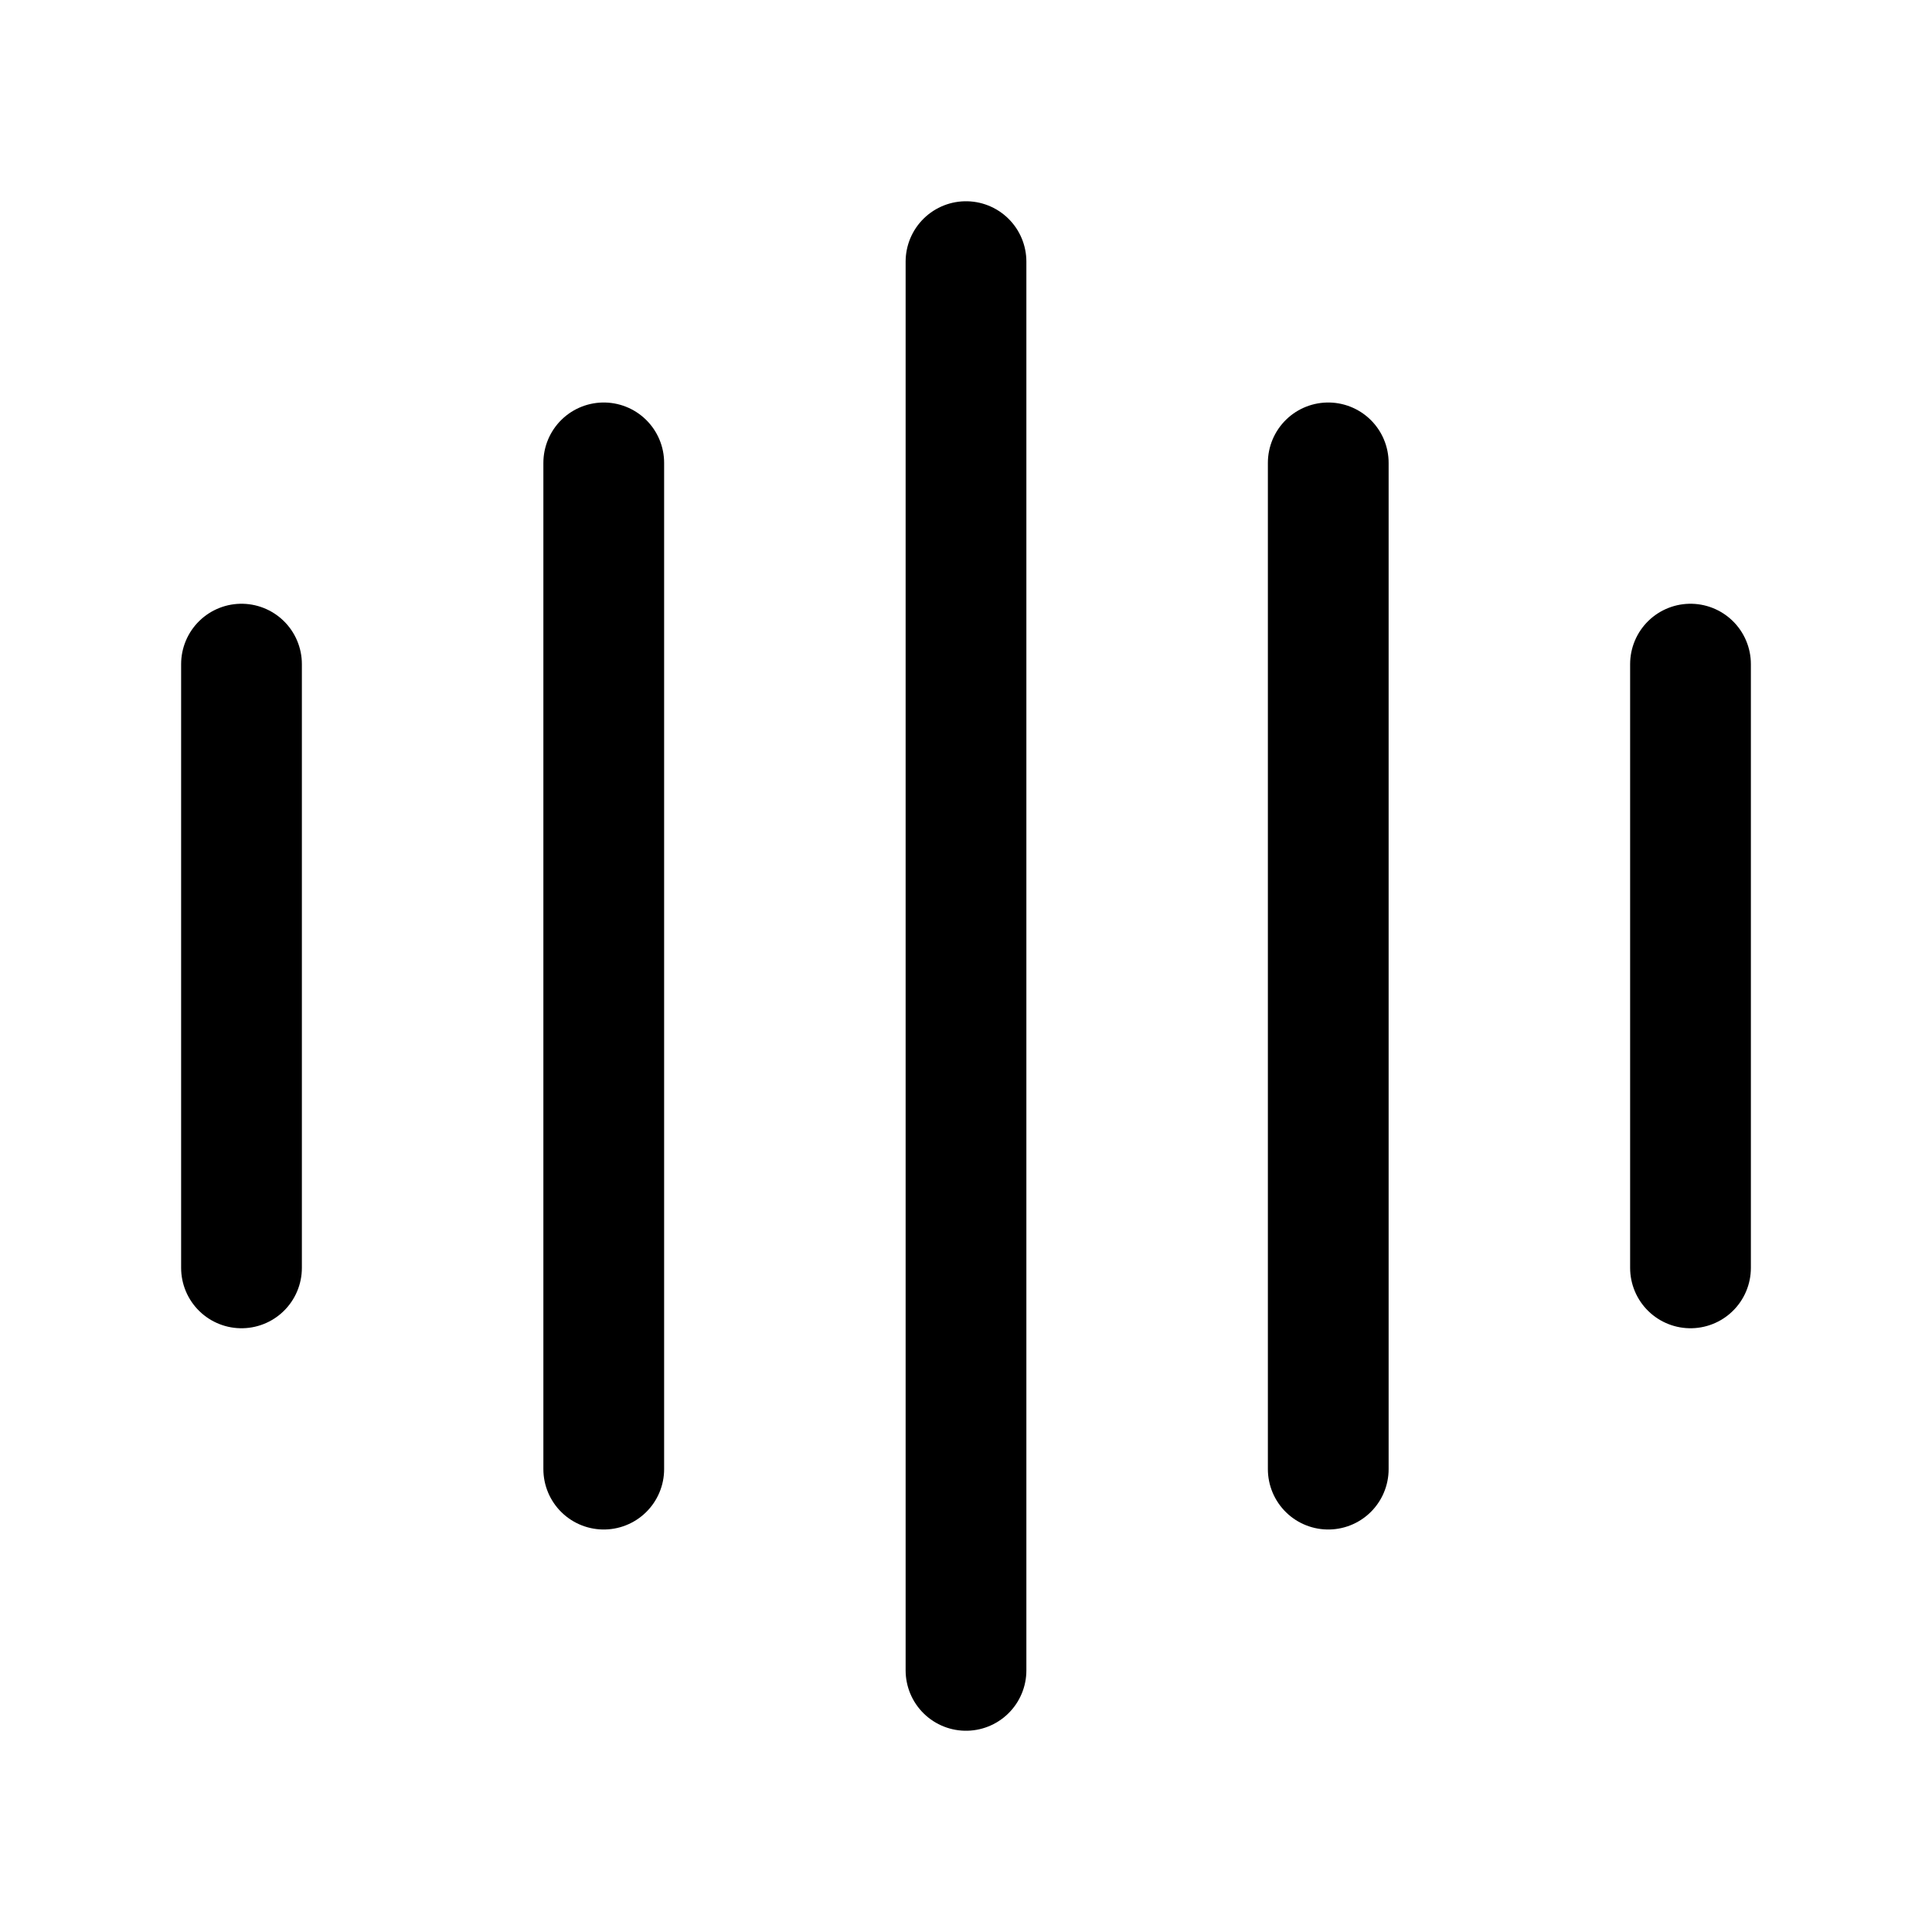
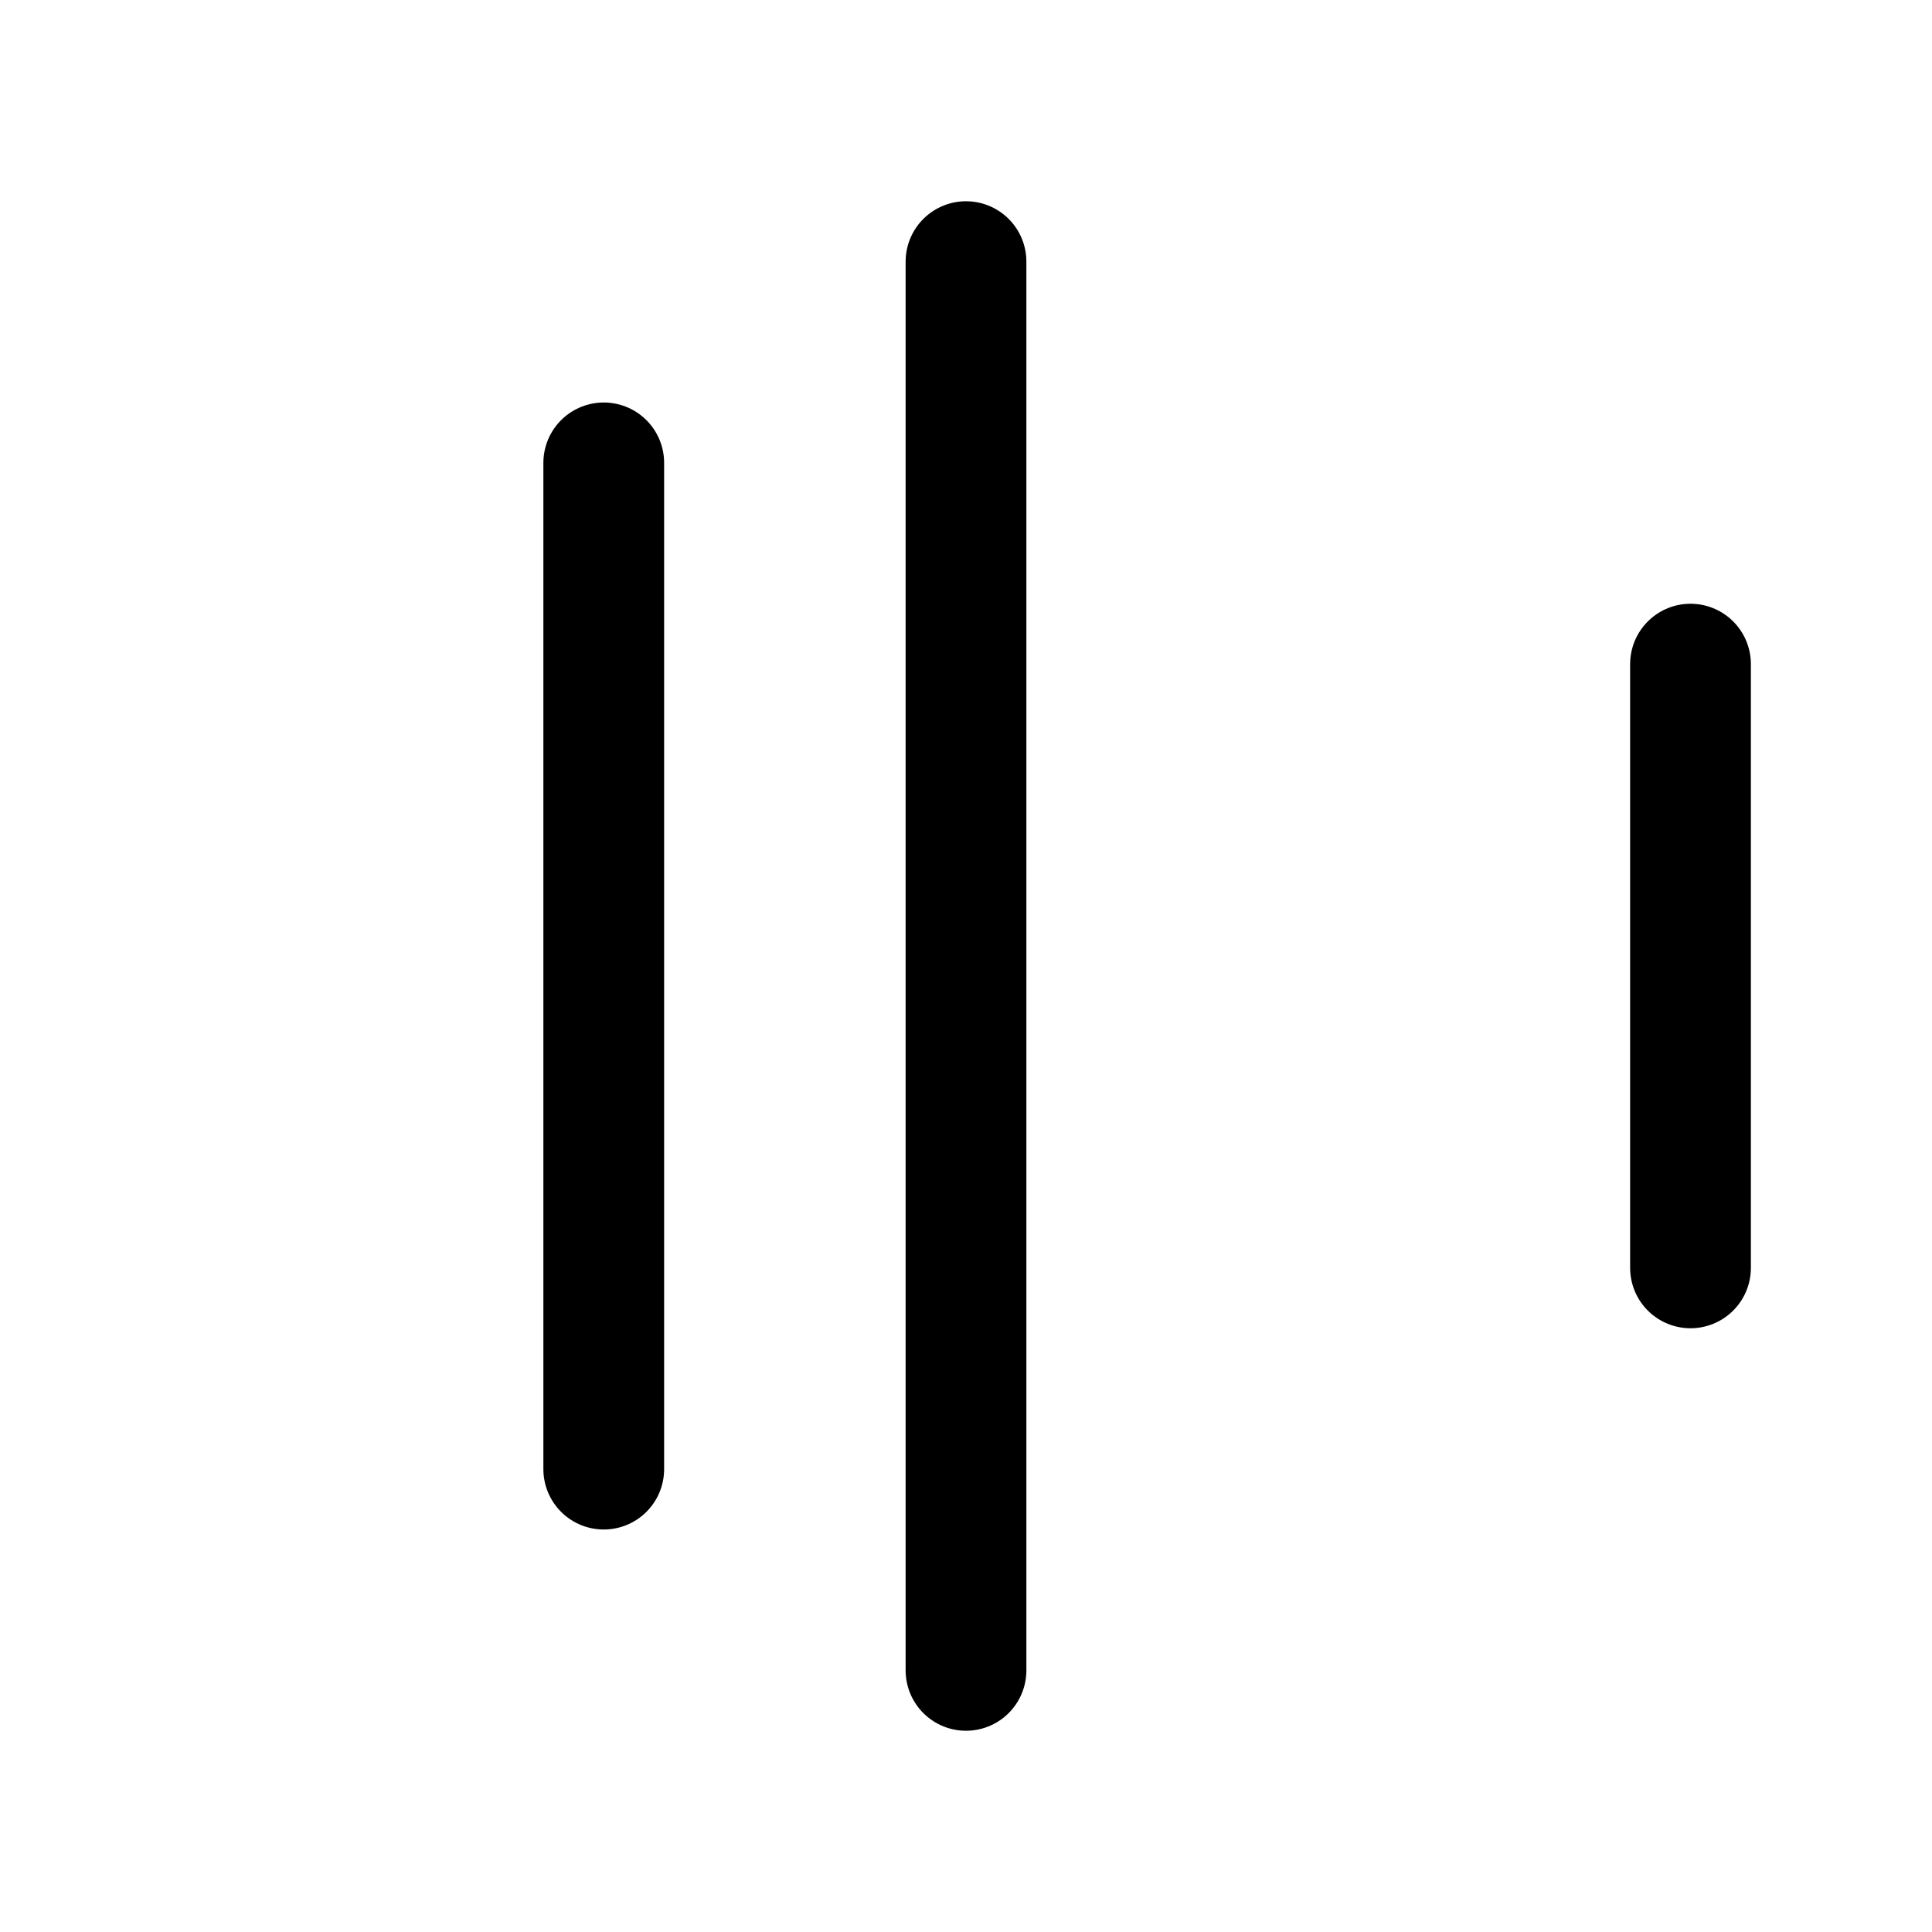
<svg xmlns="http://www.w3.org/2000/svg" width="24" height="24" viewBox="0 0 24 24" fill="none">
-   <path d="M3 8.25V15.75" stroke="black" stroke-width="1.5" stroke-linecap="round" stroke-linejoin="round" />
  <path d="M7.5 5.75V18.25" stroke="black" stroke-width="1.5" stroke-linecap="round" stroke-linejoin="round" />
  <path d="M12 3.25V20.75" stroke="black" stroke-width="1.5" stroke-linecap="round" stroke-linejoin="round" />
-   <path d="M16.5 5.75V18.25" stroke="black" stroke-width="1.5" stroke-linecap="round" stroke-linejoin="round" />
  <path d="M21 8.25V15.75" stroke="black" stroke-width="1.5" stroke-linecap="round" stroke-linejoin="round" />
</svg>